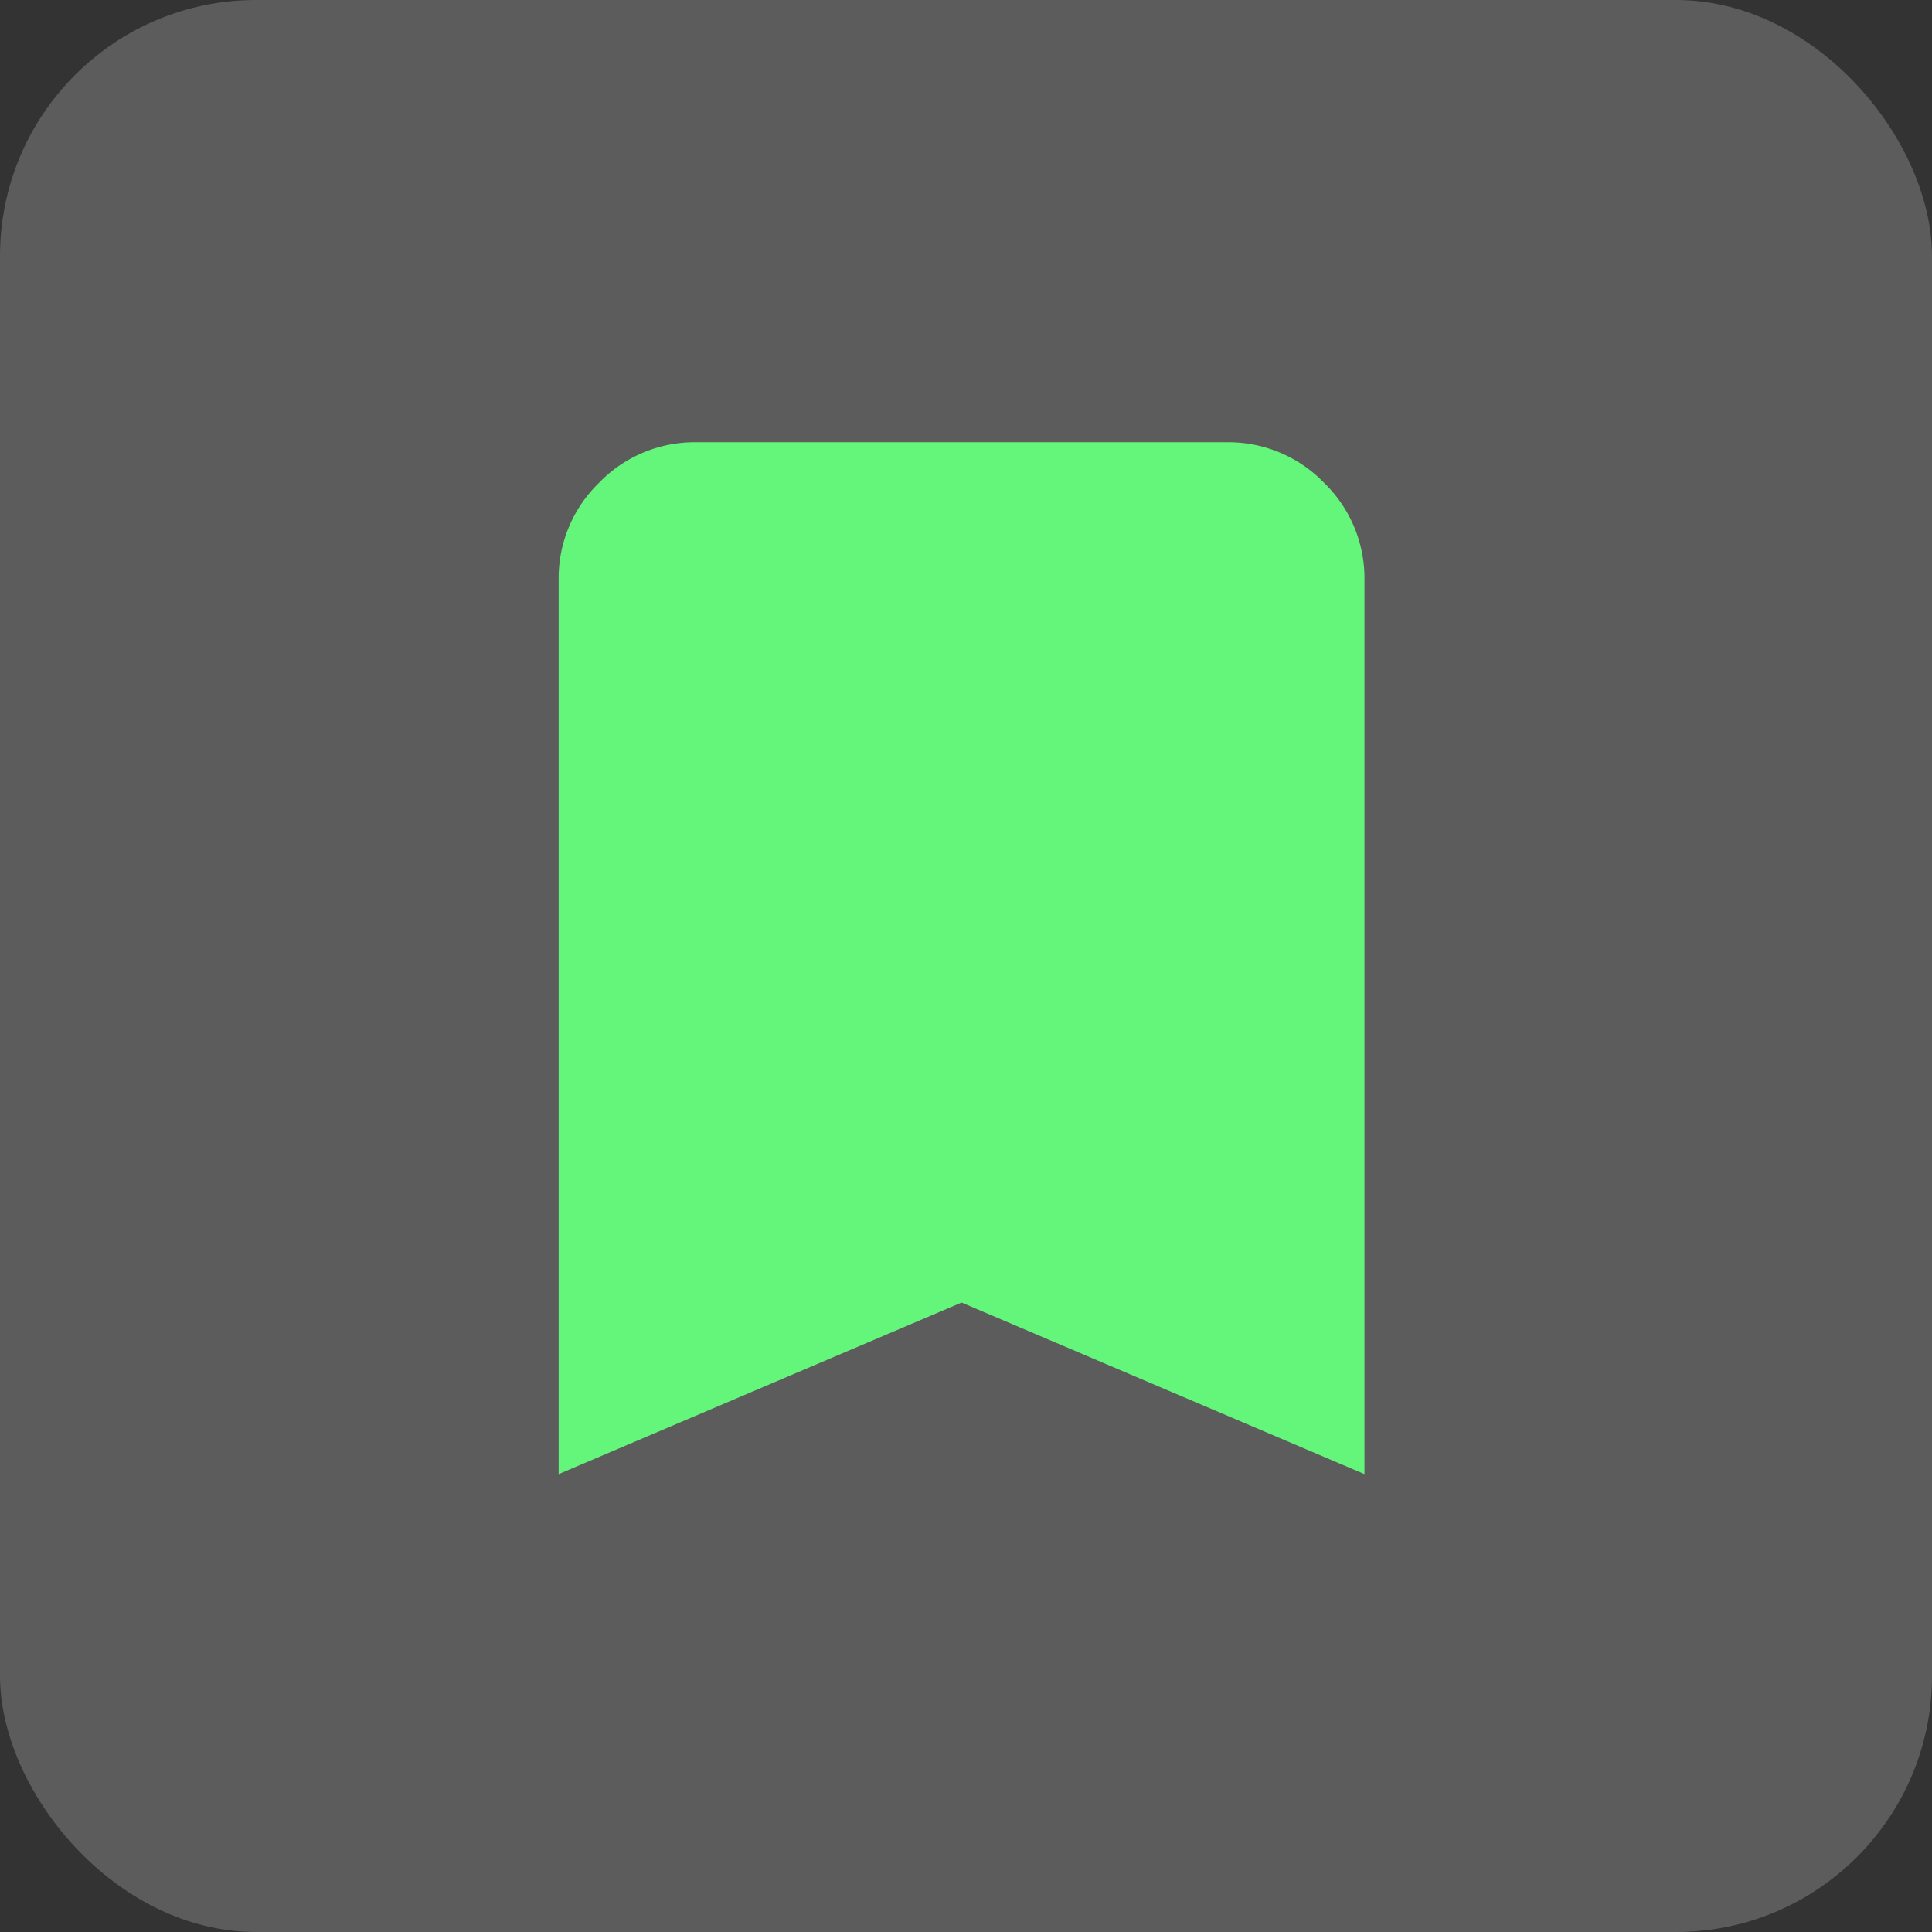
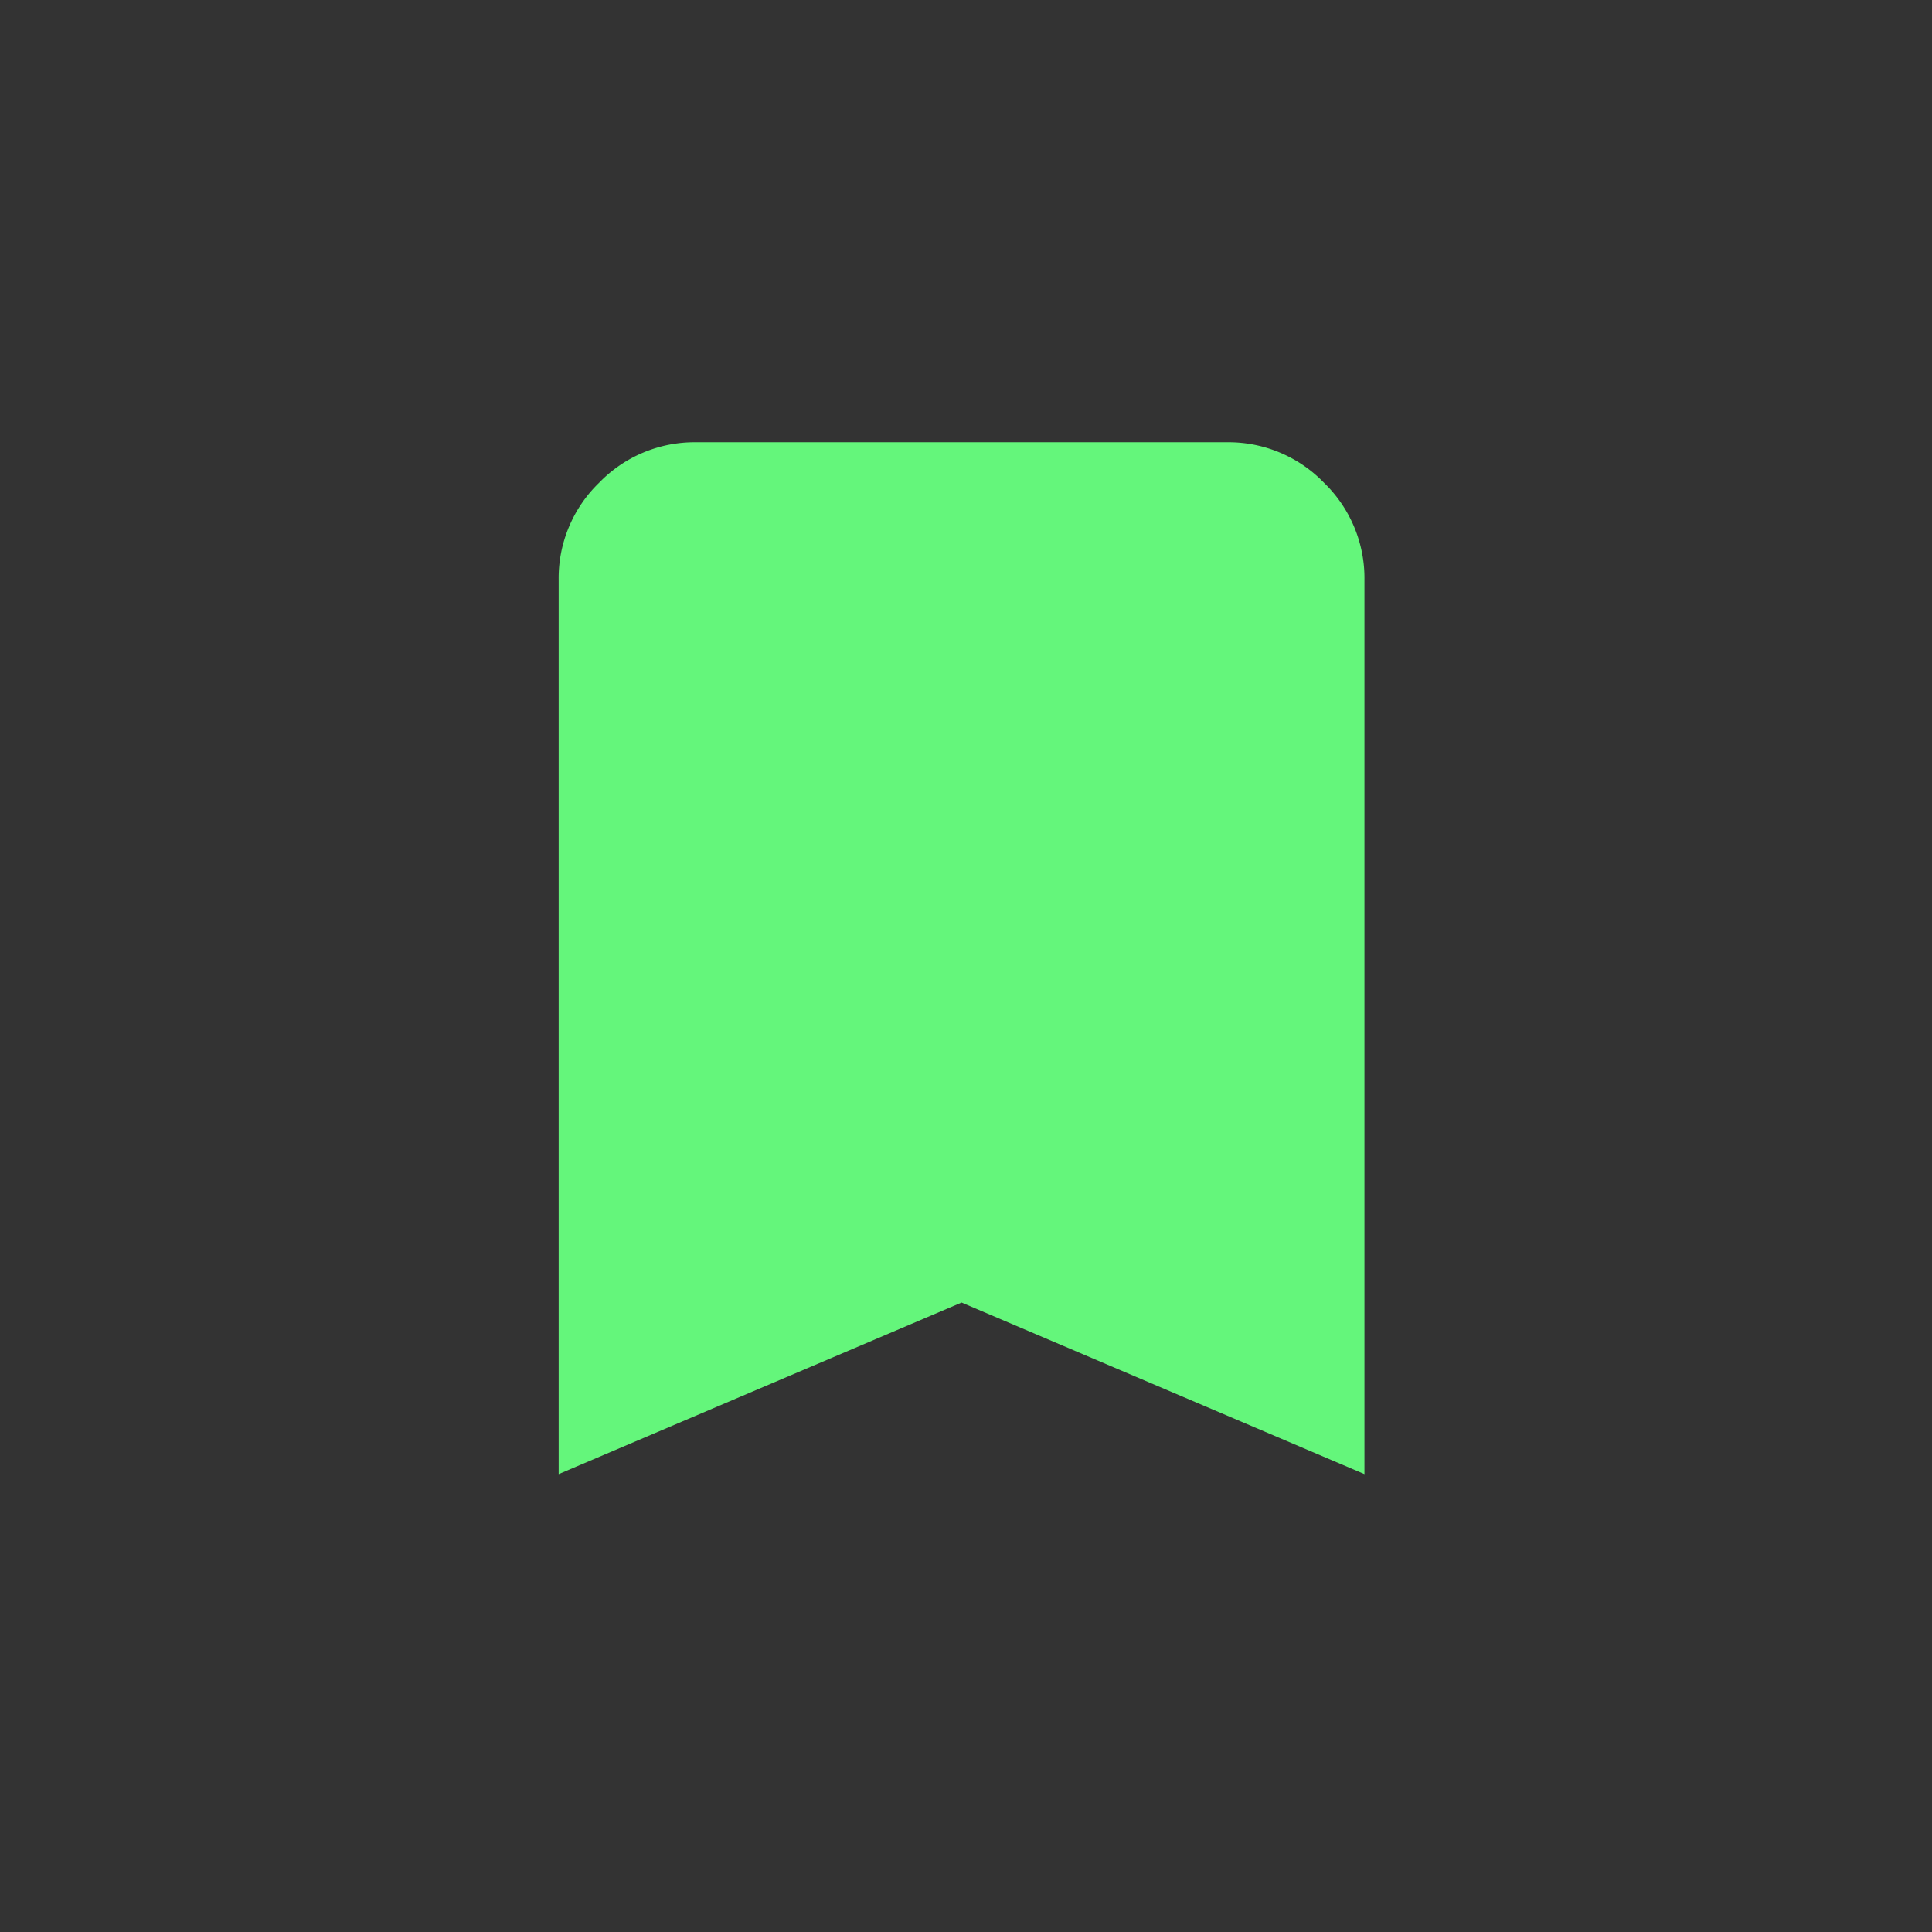
<svg xmlns="http://www.w3.org/2000/svg" width="83" height="83" viewBox="0 0 83 83">
  <rect x="0" y="0" width="83" height="83" fill="#333333" stroke="none" />
  <g id="Gruppe_13028" data-name="Gruppe 13028" transform="translate(-679 -153)">
-     <rect id="Rechteck_727" data-name="Rechteck 727" width="83" height="83" rx="11" transform="translate(679 153)" fill="#fff" opacity="0.2" />
    <path id="bookmark_24dp_5F6368_FILL1_wght400_GRAD200_opsz24" d="M170-831.671v-38.411a5.7,5.7,0,0,1,1.739-4.179A5.7,5.7,0,0,1,175.918-876H198.7a5.7,5.7,0,0,1,4.179,1.739,5.7,5.7,0,0,1,1.739,4.179v38.411l-17.308-7.37Z" transform="translate(533 1048)" fill="#64f67b" />
  </g>
</svg>